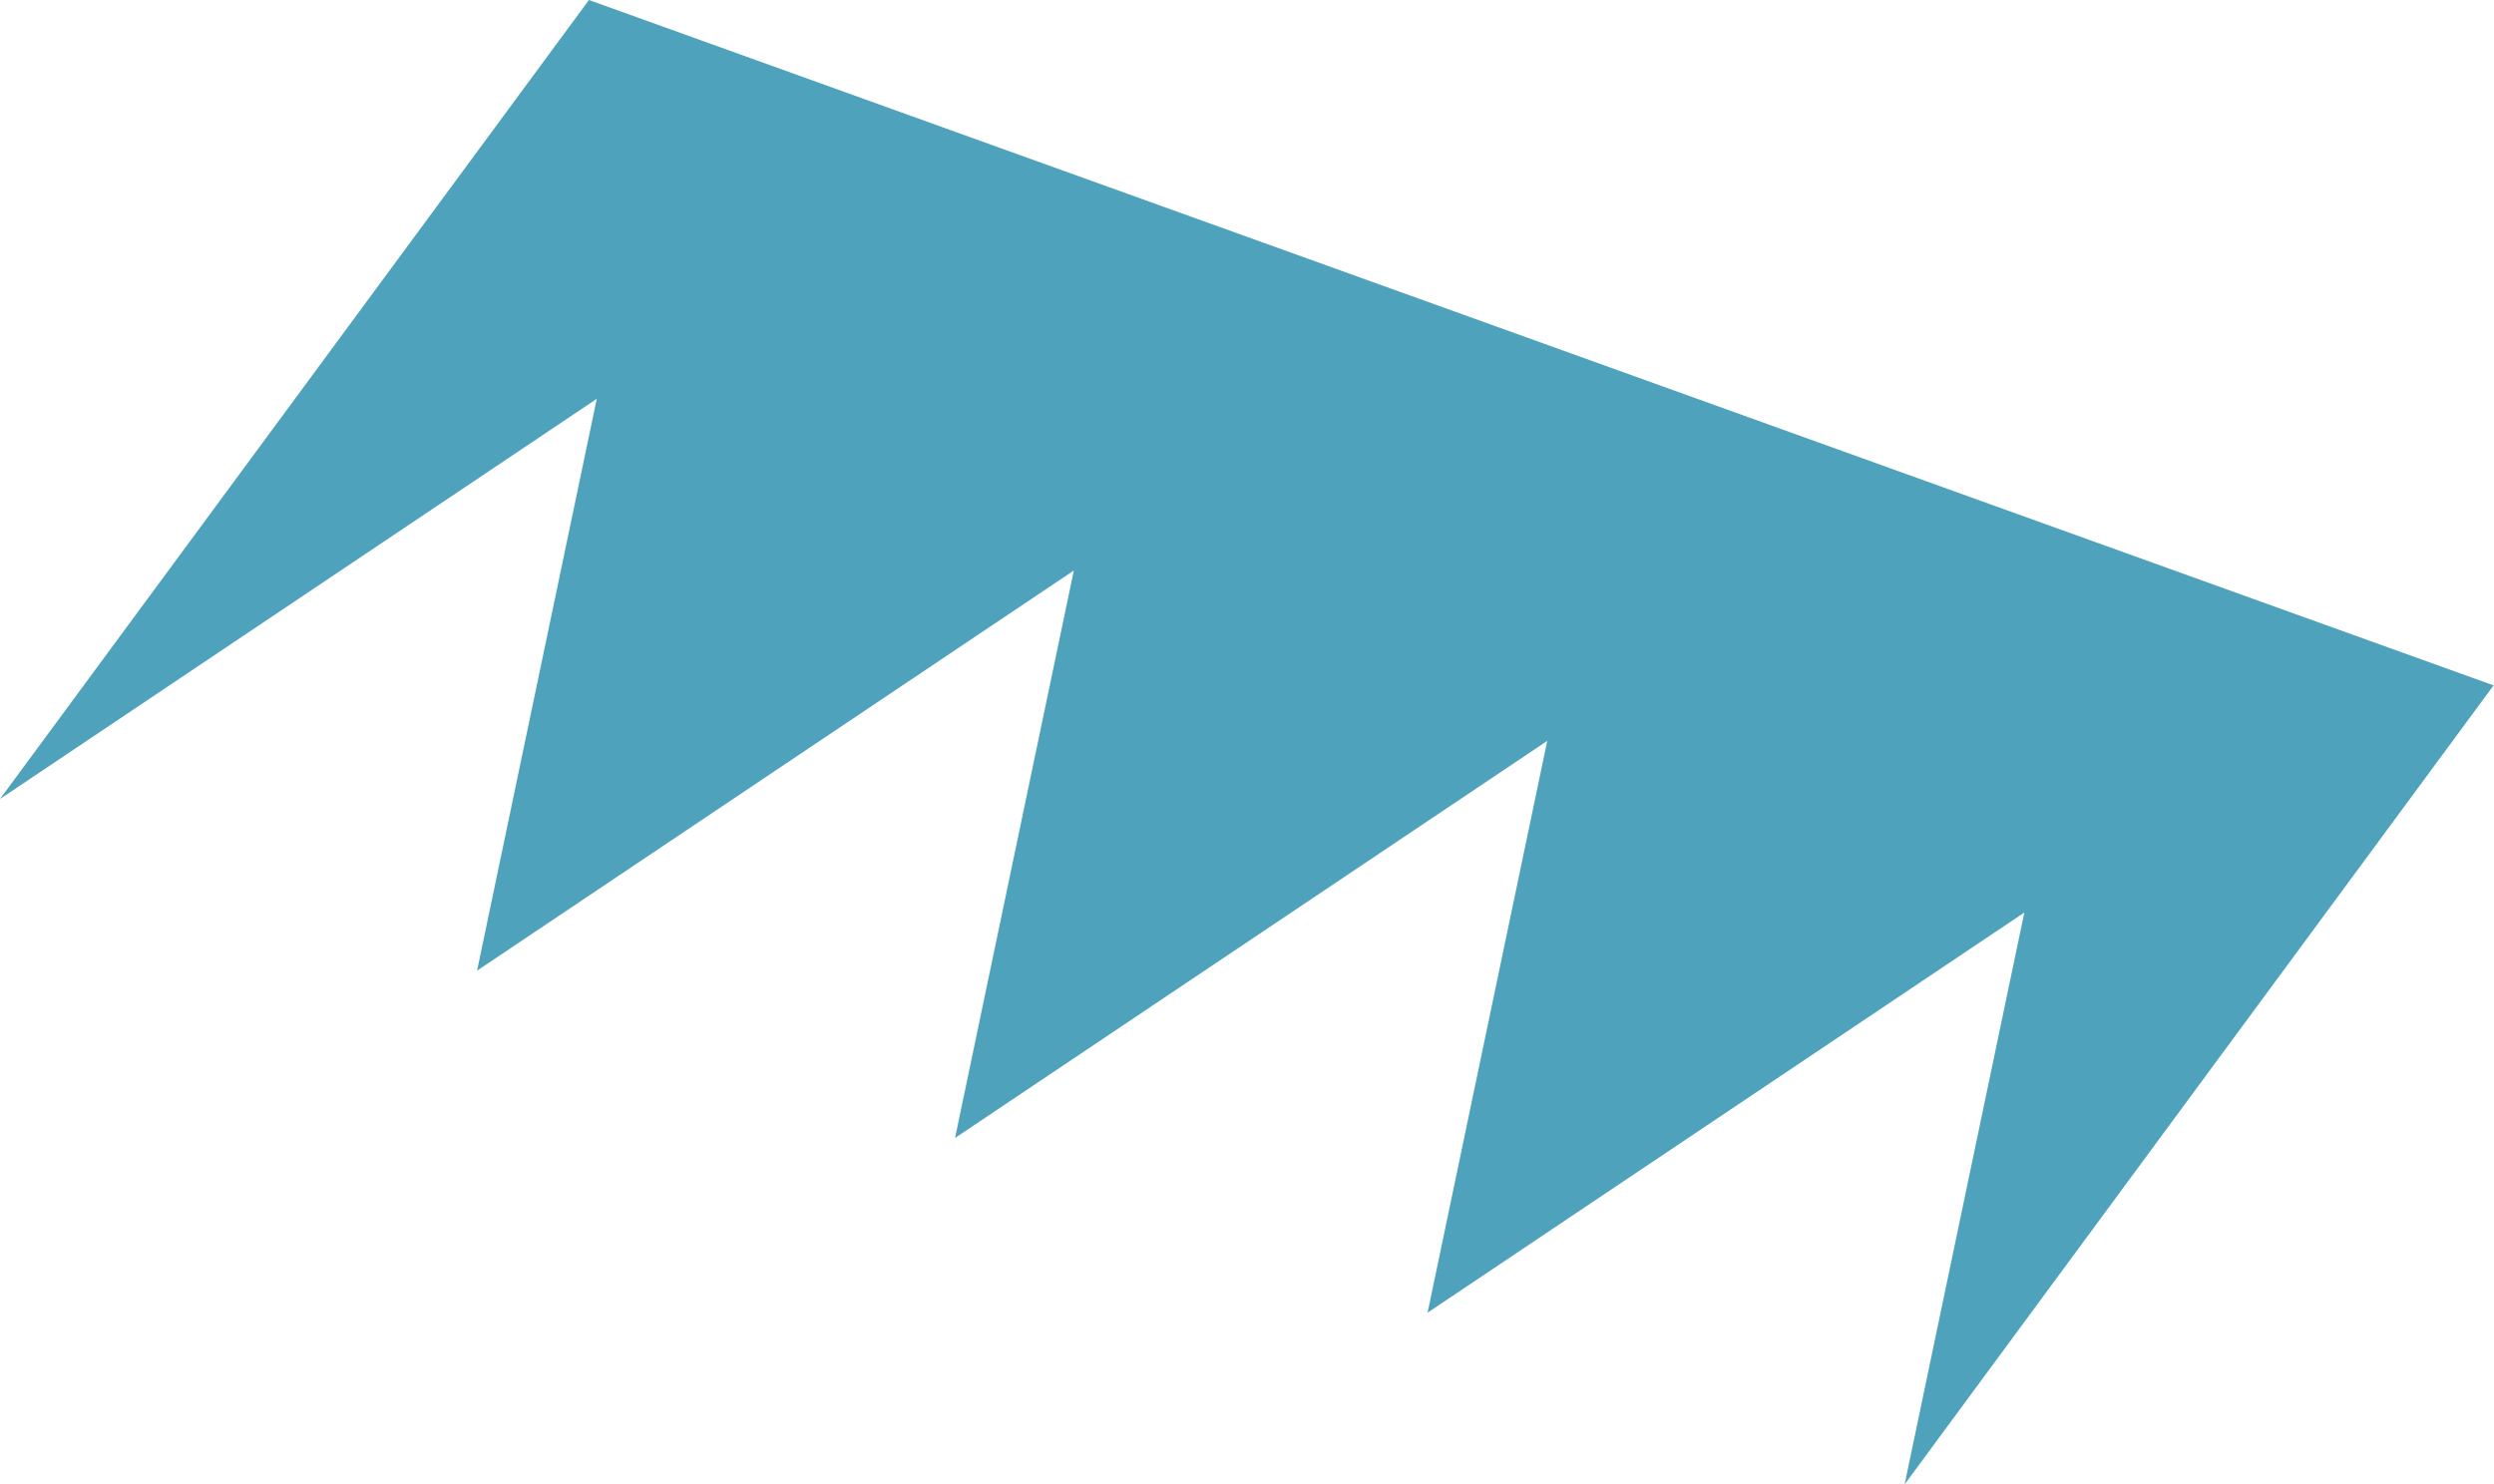
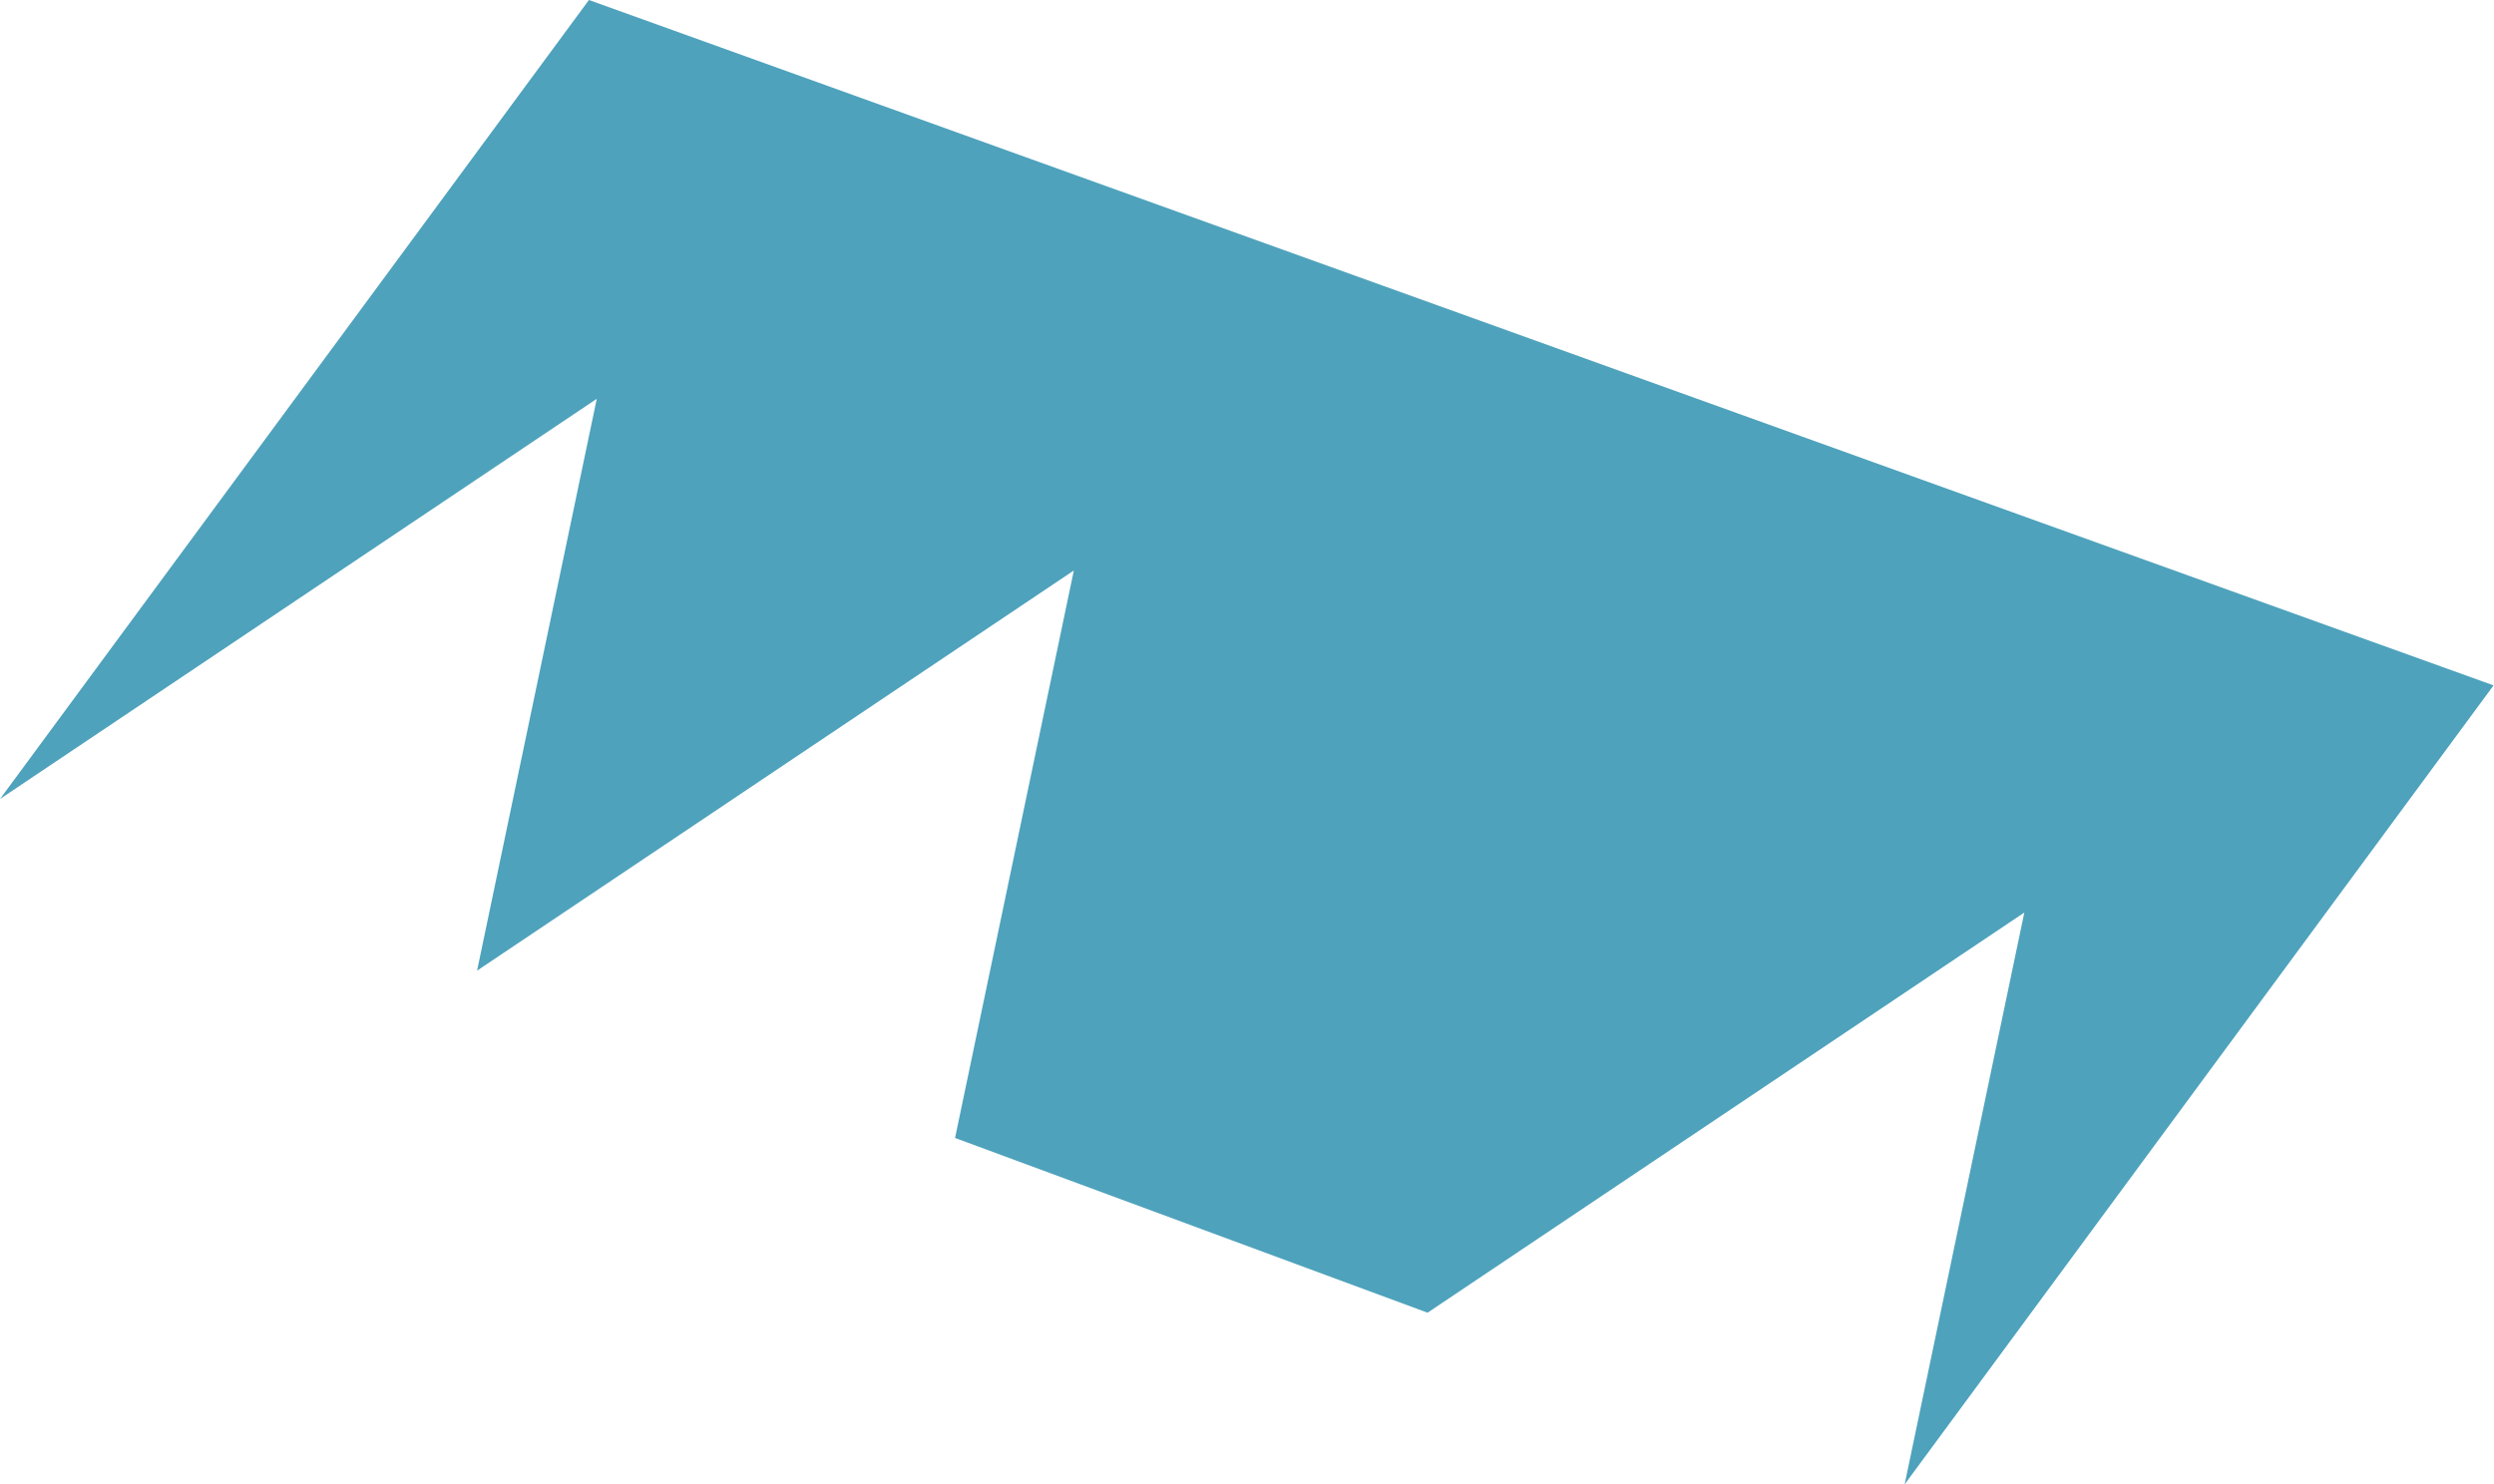
<svg xmlns="http://www.w3.org/2000/svg" width="2323" height="1383" viewBox="0 0 2323 1383" fill="none">
-   <path fill-rule="evenodd" clip-rule="evenodd" d="M444.356 904.366L555.854 371.578L-0.001 744.416L548.557 -0L2322.6 638.584L1774.04 1383L1774.04 1383L1885.54 850.211L1329.69 1223.05L1441.18 690.26L889.567 1060.25L1000.21 531.53L444.358 904.367L444.356 904.366ZM888.716 1064.32L888.716 1064.32L1329.68 1223.05L1329.68 1223.05L888.716 1064.32Z" fill="#4EA2BC" />
+   <path fill-rule="evenodd" clip-rule="evenodd" d="M444.356 904.366L555.854 371.578L-0.001 744.416L548.557 -0L2322.6 638.584L1774.04 1383L1774.04 1383L1885.54 850.211L1329.69 1223.05L889.567 1060.25L1000.21 531.53L444.358 904.367L444.356 904.366ZM888.716 1064.32L888.716 1064.32L1329.68 1223.05L1329.68 1223.05L888.716 1064.32Z" fill="#4EA2BC" />
</svg>